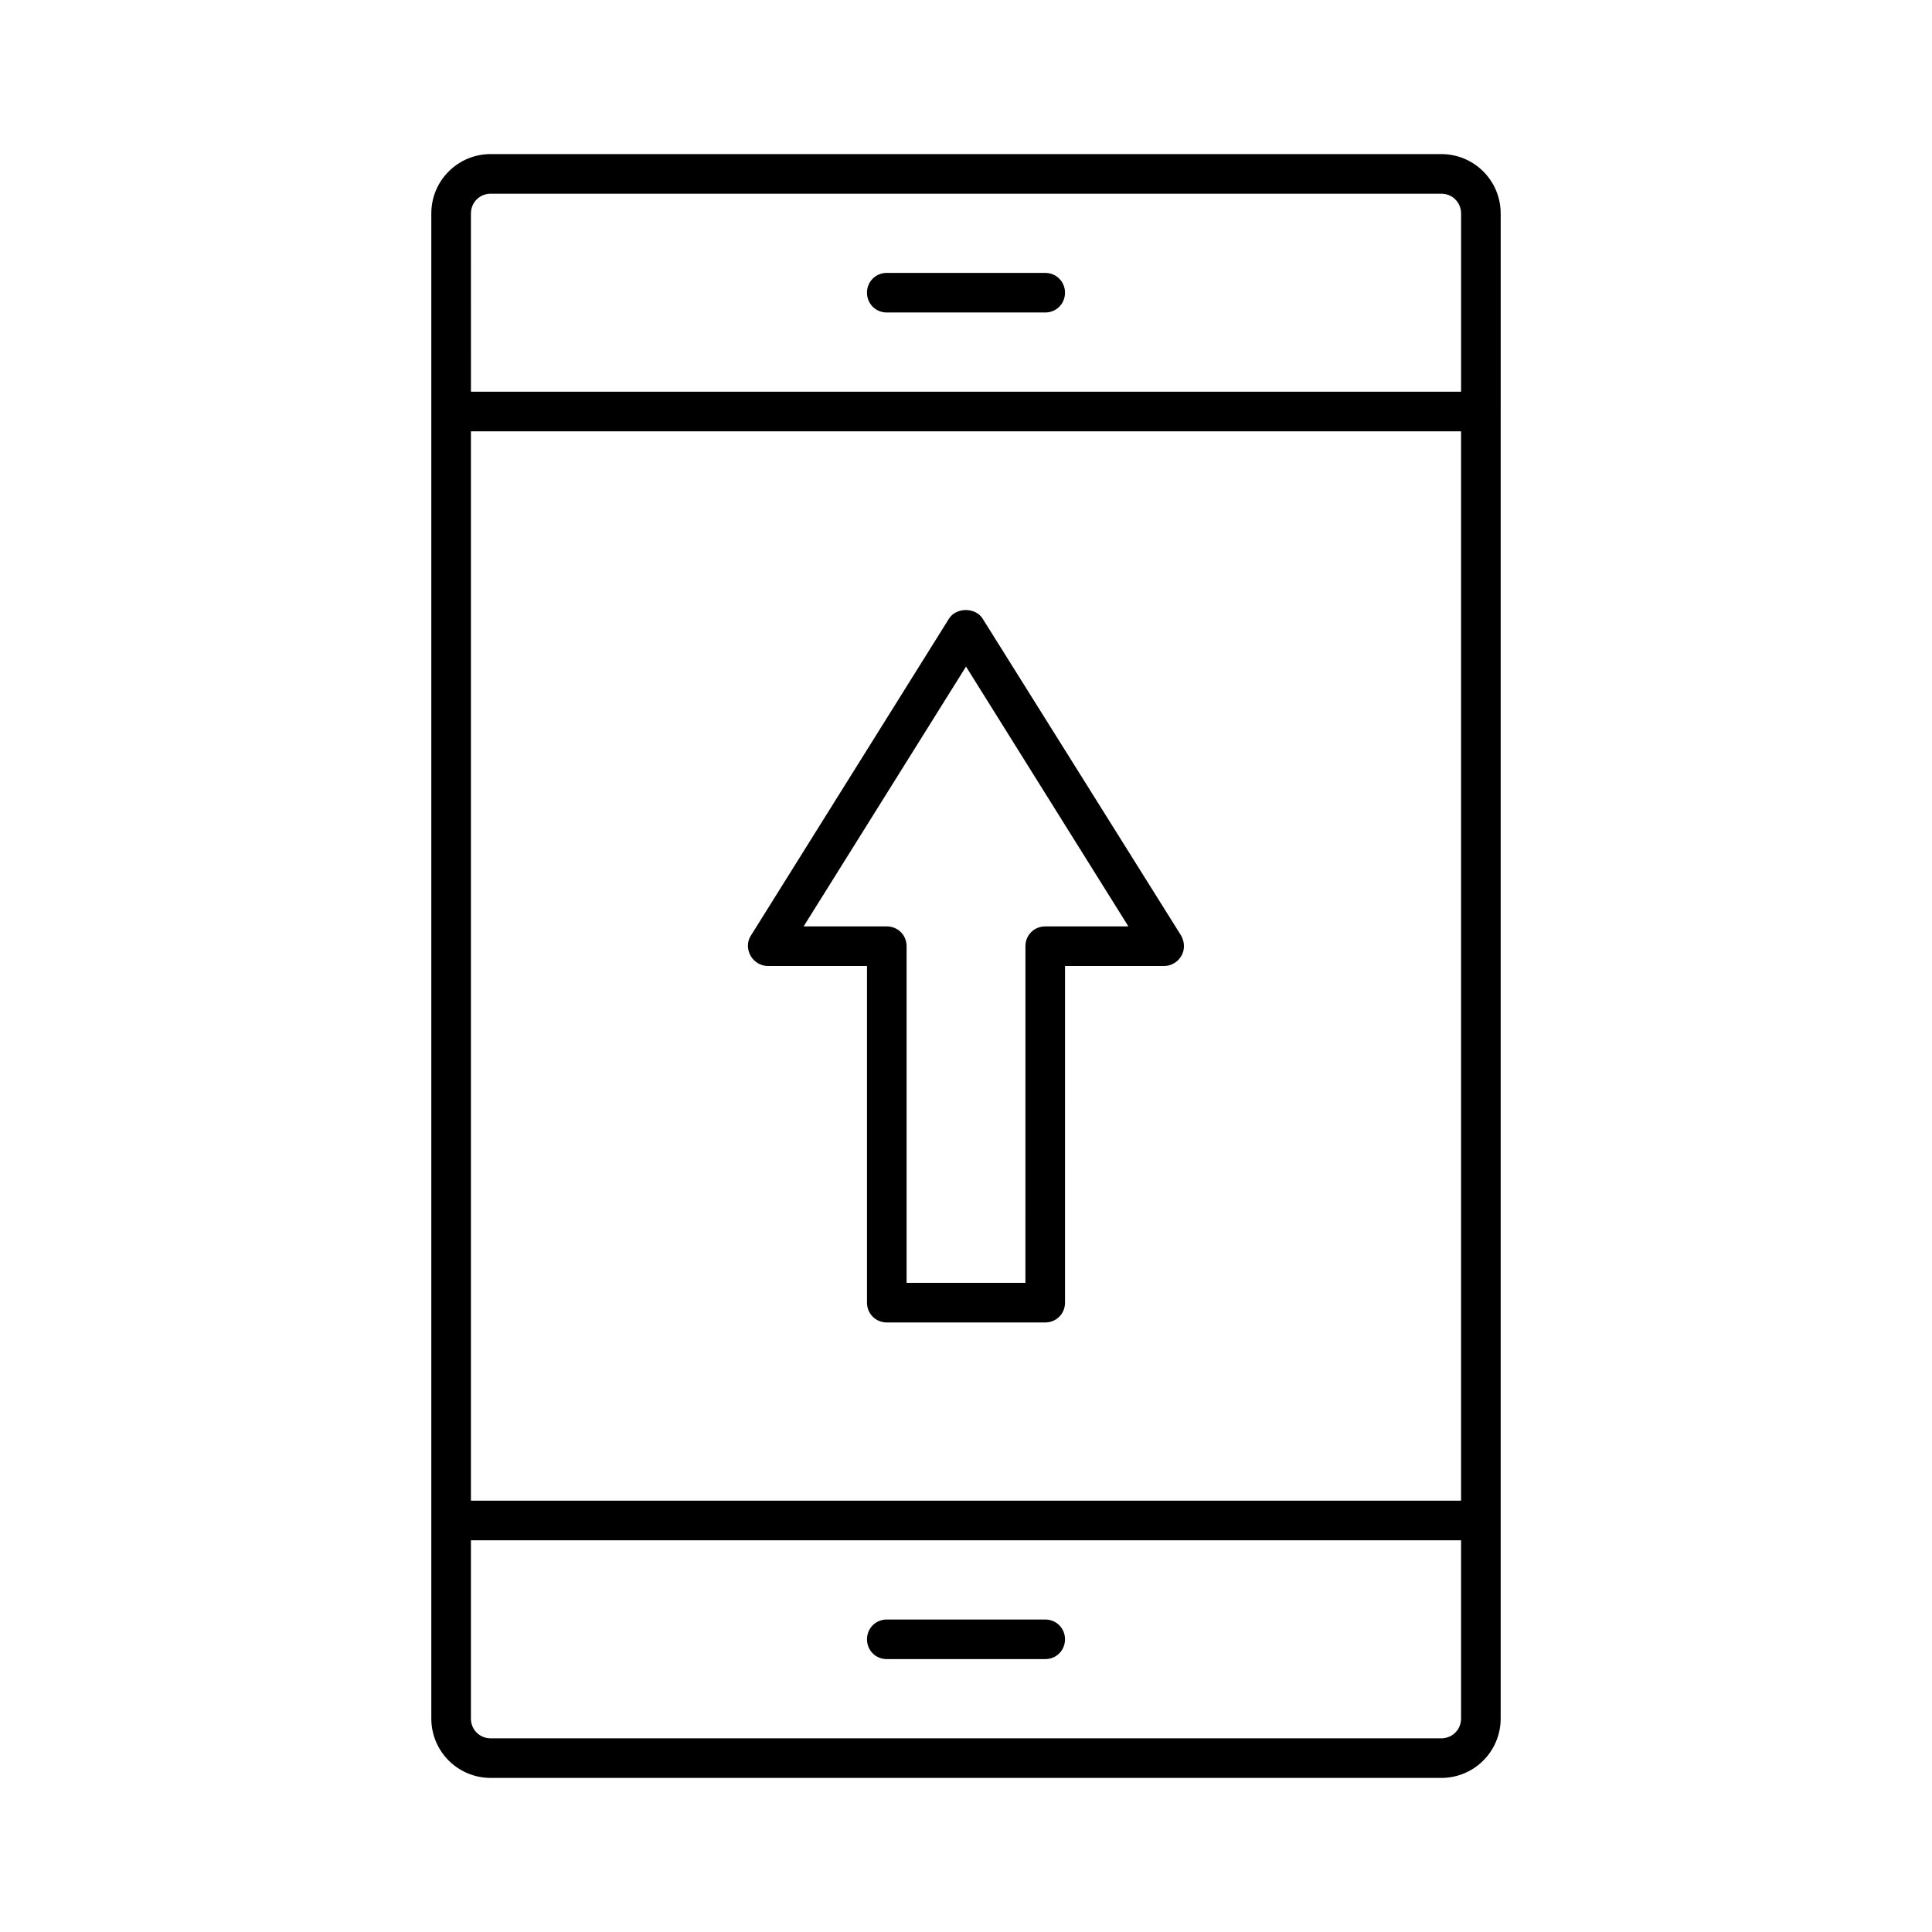
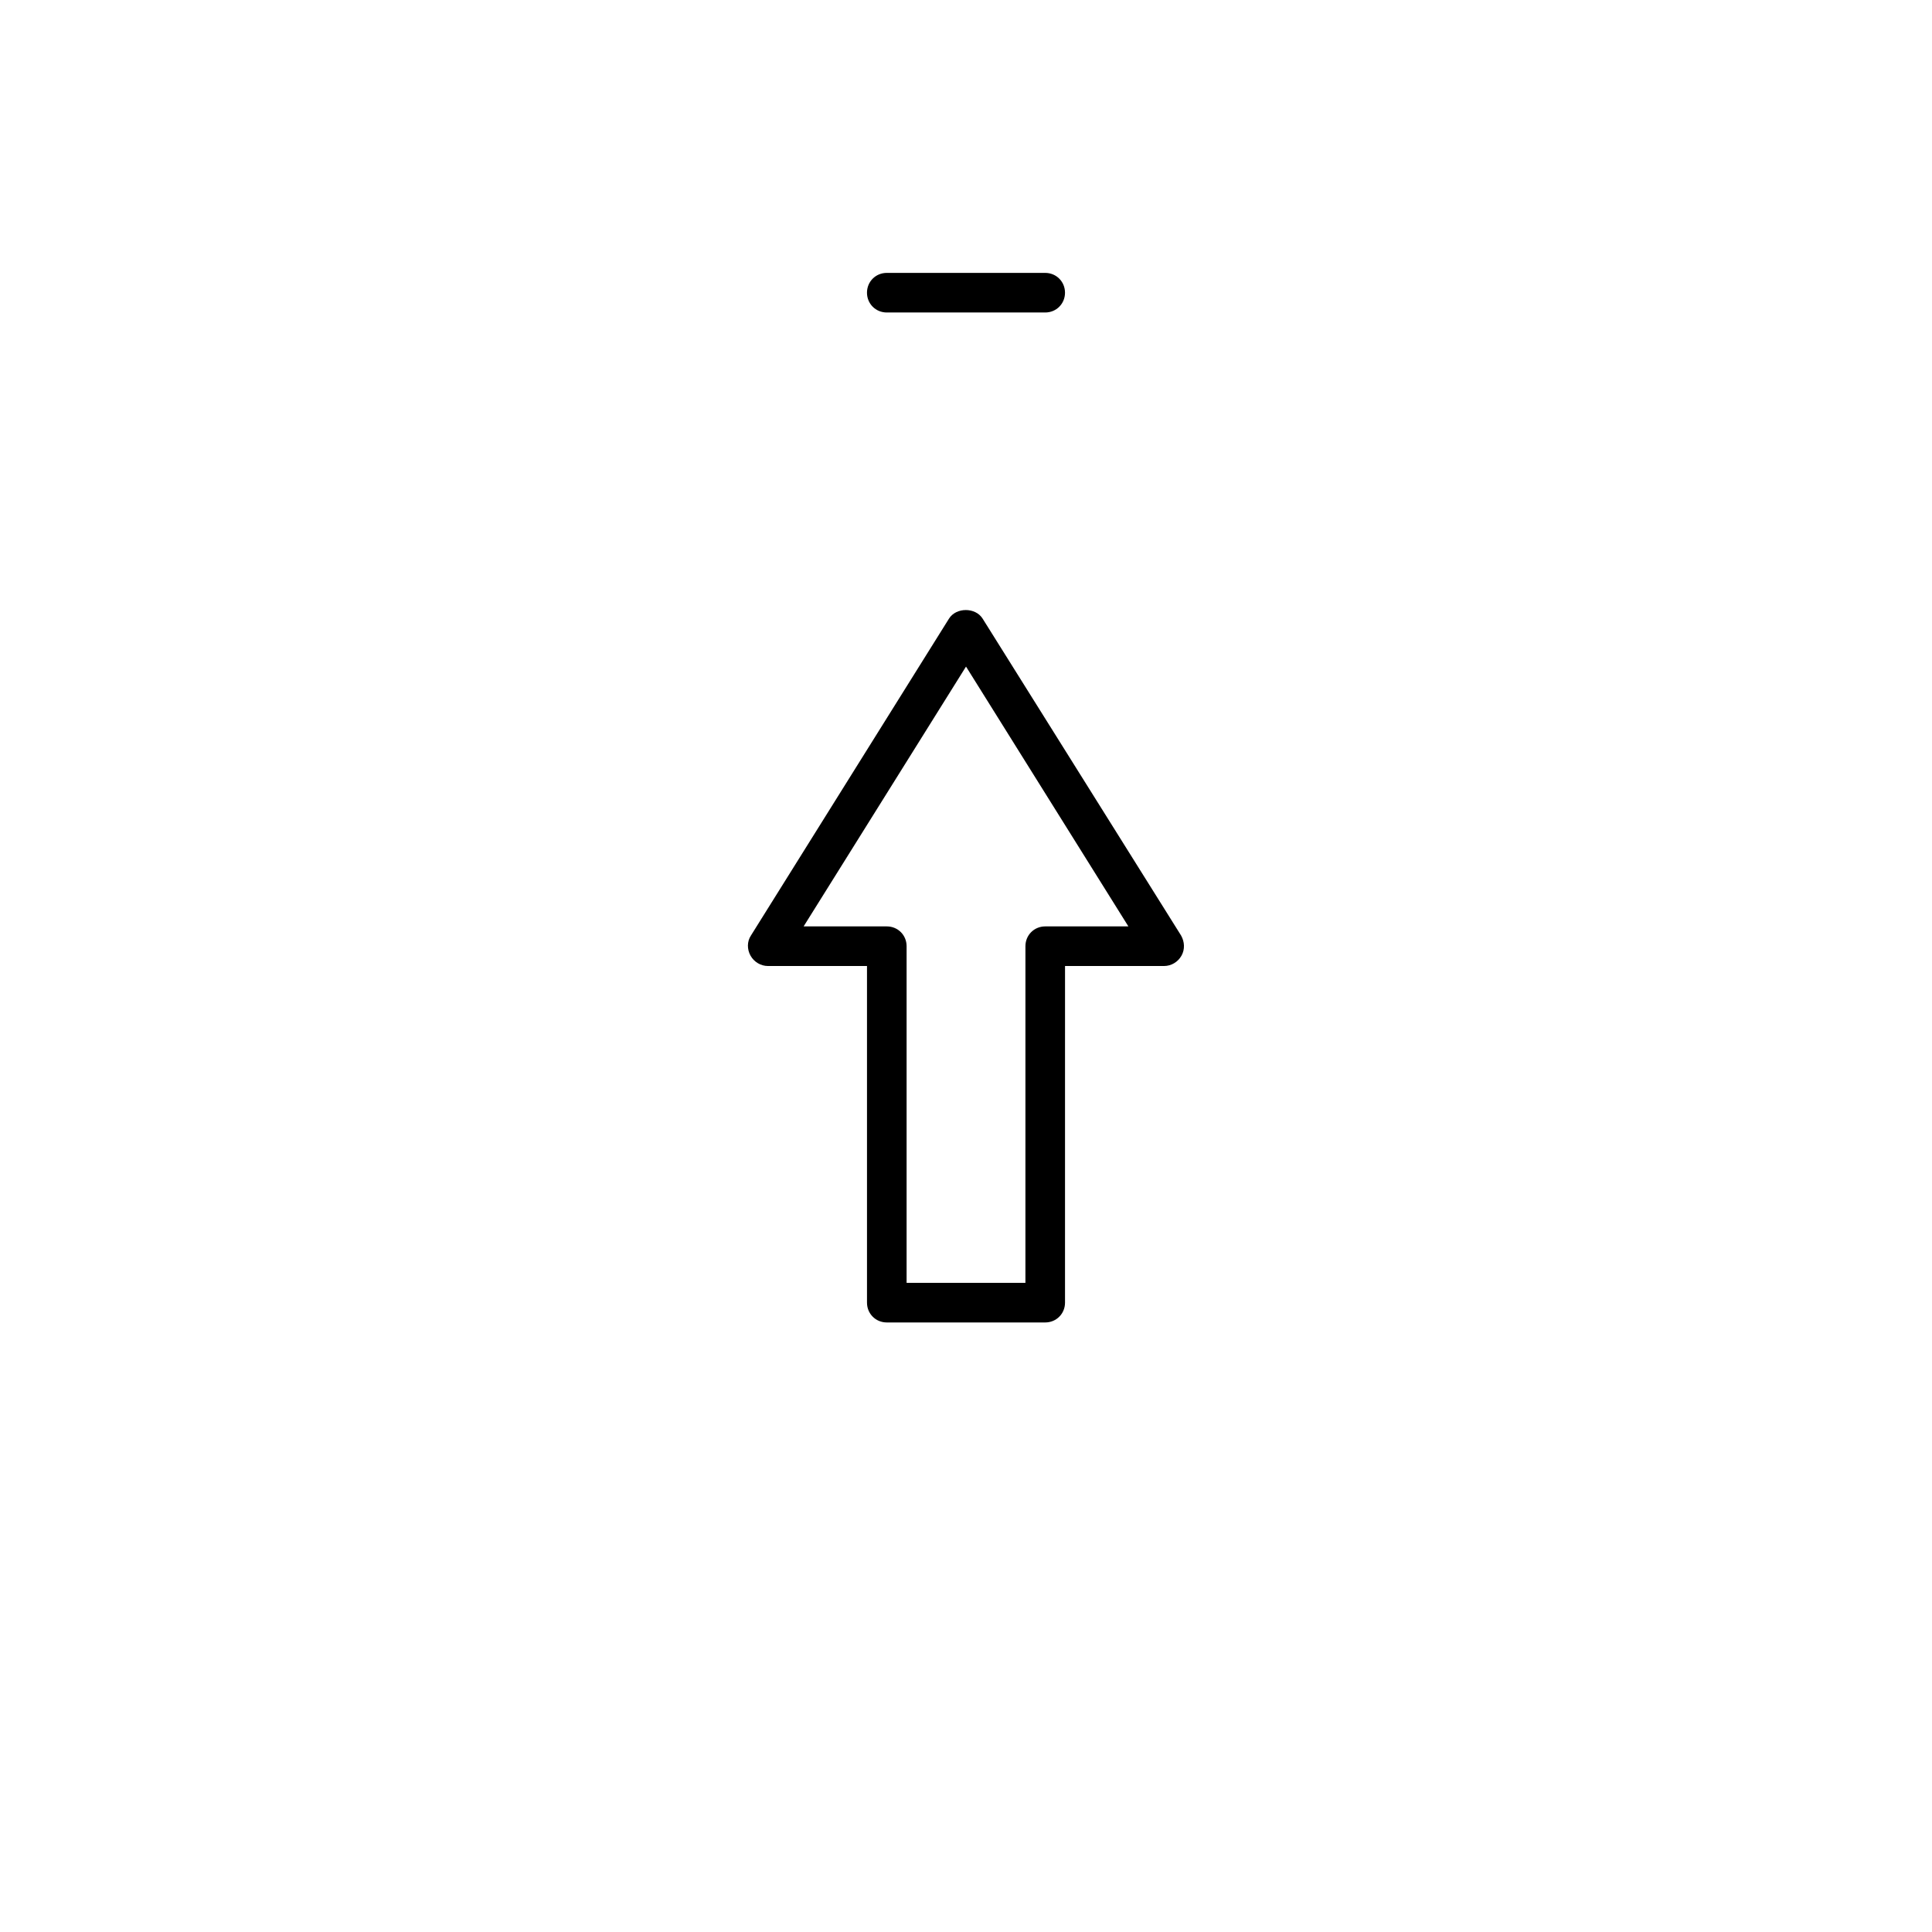
<svg xmlns="http://www.w3.org/2000/svg" fill="#000000" width="800px" height="800px" version="1.1" viewBox="144 144 512 512">
  <g>
    <path d="m404.41 307.95c-1.891-3.043-7.031-3.043-8.922 0l-52.48 83.969c-1.051 1.574-1.051 3.672-0.105 5.352 0.945 1.68 2.731 2.731 4.621 2.731h26.238v89.215c0 2.938 2.309 5.246 5.246 5.246h41.984c2.938 0 5.246-2.309 5.246-5.246l0.004-89.215h26.242c1.891 0 3.672-1.051 4.617-2.731 0.945-1.68 0.84-3.672-0.105-5.352zm16.586 81.555c-2.938 0-5.246 2.309-5.246 5.246l-0.004 89.215h-31.488v-89.215c0-2.938-2.309-5.246-5.246-5.246h-22.043l43.035-68.855 43.031 68.855z" />
-     <path d="m525.95 615.17c8.711 0 15.742-7.031 15.742-15.742v-52.48l0.004-293.89v-52.48c0-8.711-7.031-15.742-15.742-15.742l-251.91-0.004c-8.711 0-15.742 7.031-15.742 15.742v398.85c0 8.711 7.031 15.742 15.742 15.742zm-257.15-414.59c0-2.938 2.309-5.246 5.246-5.246h251.91c2.938 0 5.246 2.309 5.246 5.246v47.23h-262.4zm0 57.727h262.4v283.39h-262.4zm0 341.12v-47.23h262.4v47.23c0 2.938-2.309 5.246-5.246 5.246l-251.91 0.004c-2.941 0-5.25-2.309-5.25-5.25z" />
-     <path d="m379.01 583.68h41.984c2.938 0 5.246-2.309 5.246-5.246s-2.309-5.246-5.246-5.246h-41.984c-2.938 0-5.246 2.309-5.246 5.246-0.004 2.938 2.305 5.246 5.246 5.246z" />
    <path d="m420.99 216.32h-41.984c-2.938 0-5.246 2.309-5.246 5.246s2.309 5.246 5.246 5.246h41.984c2.938 0 5.246-2.309 5.246-5.246 0-2.934-2.309-5.246-5.246-5.246z" />
  </g>
</svg>